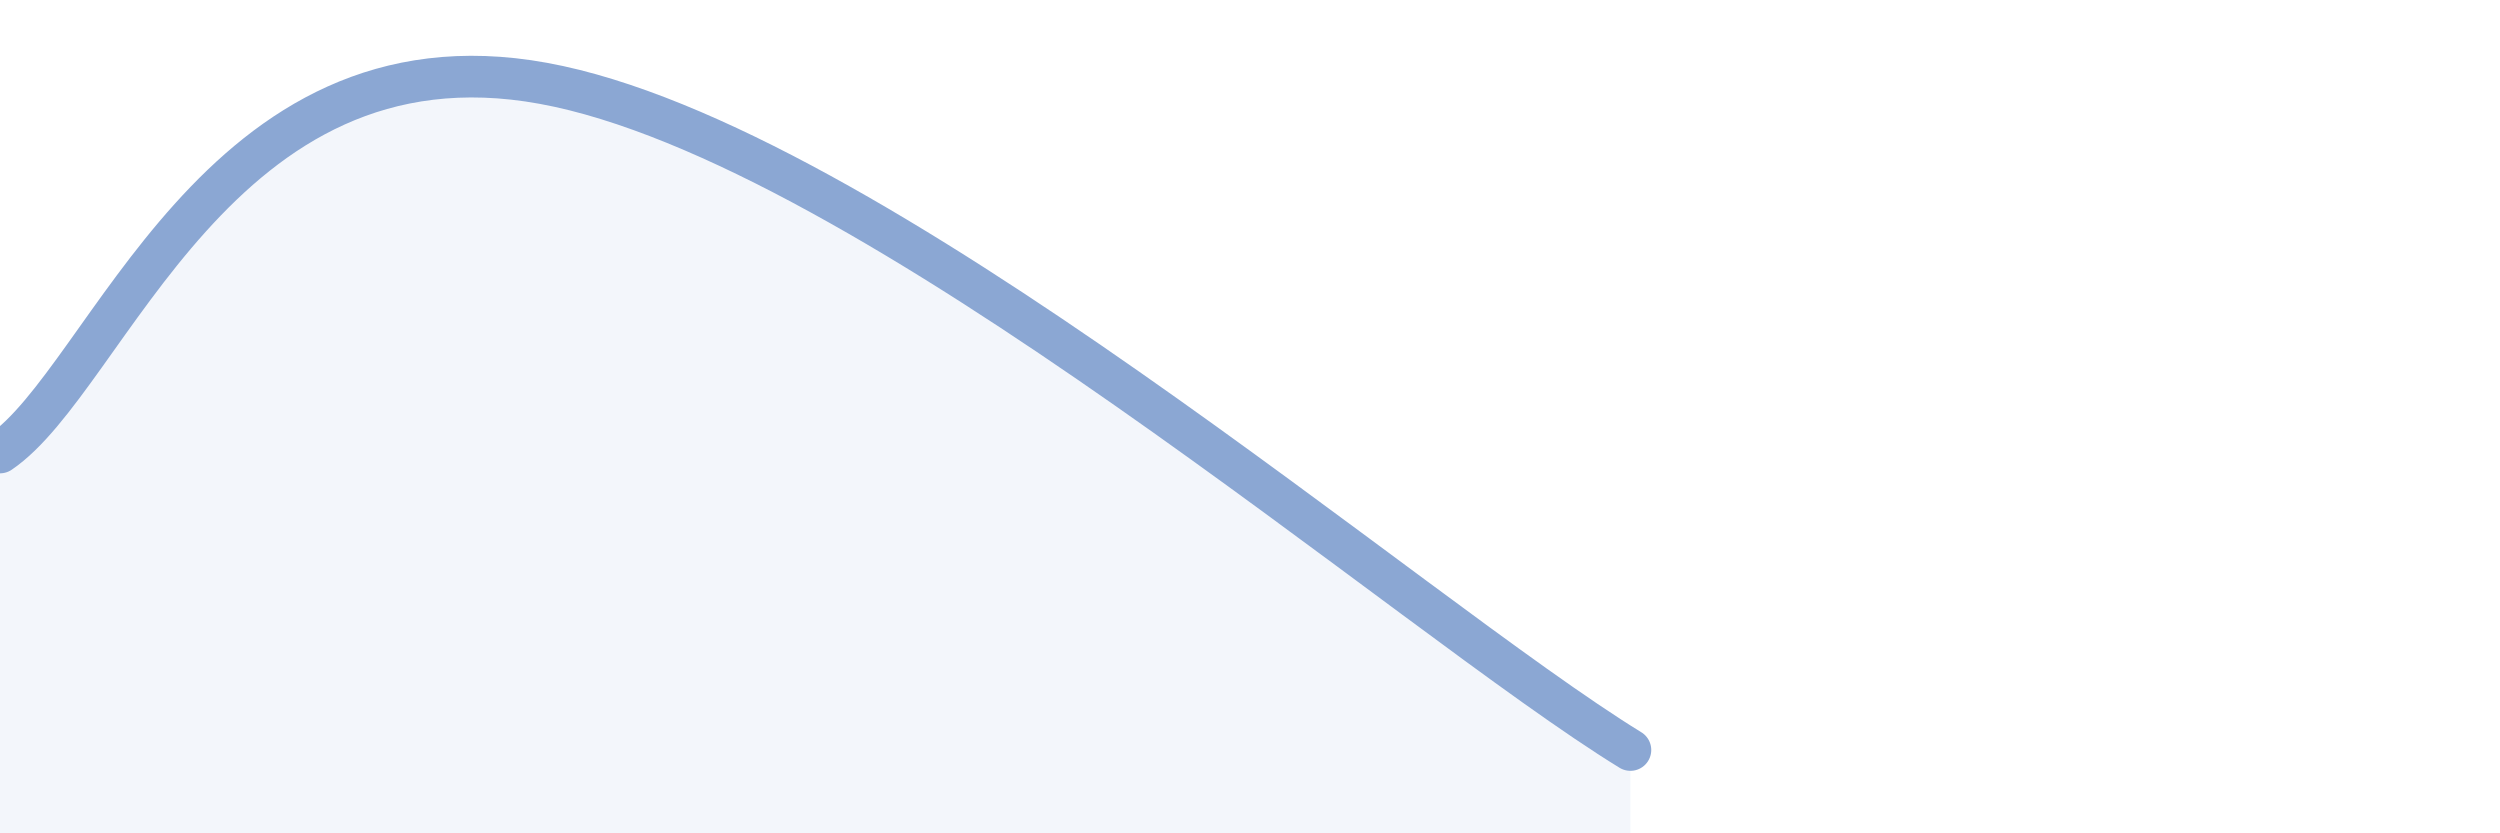
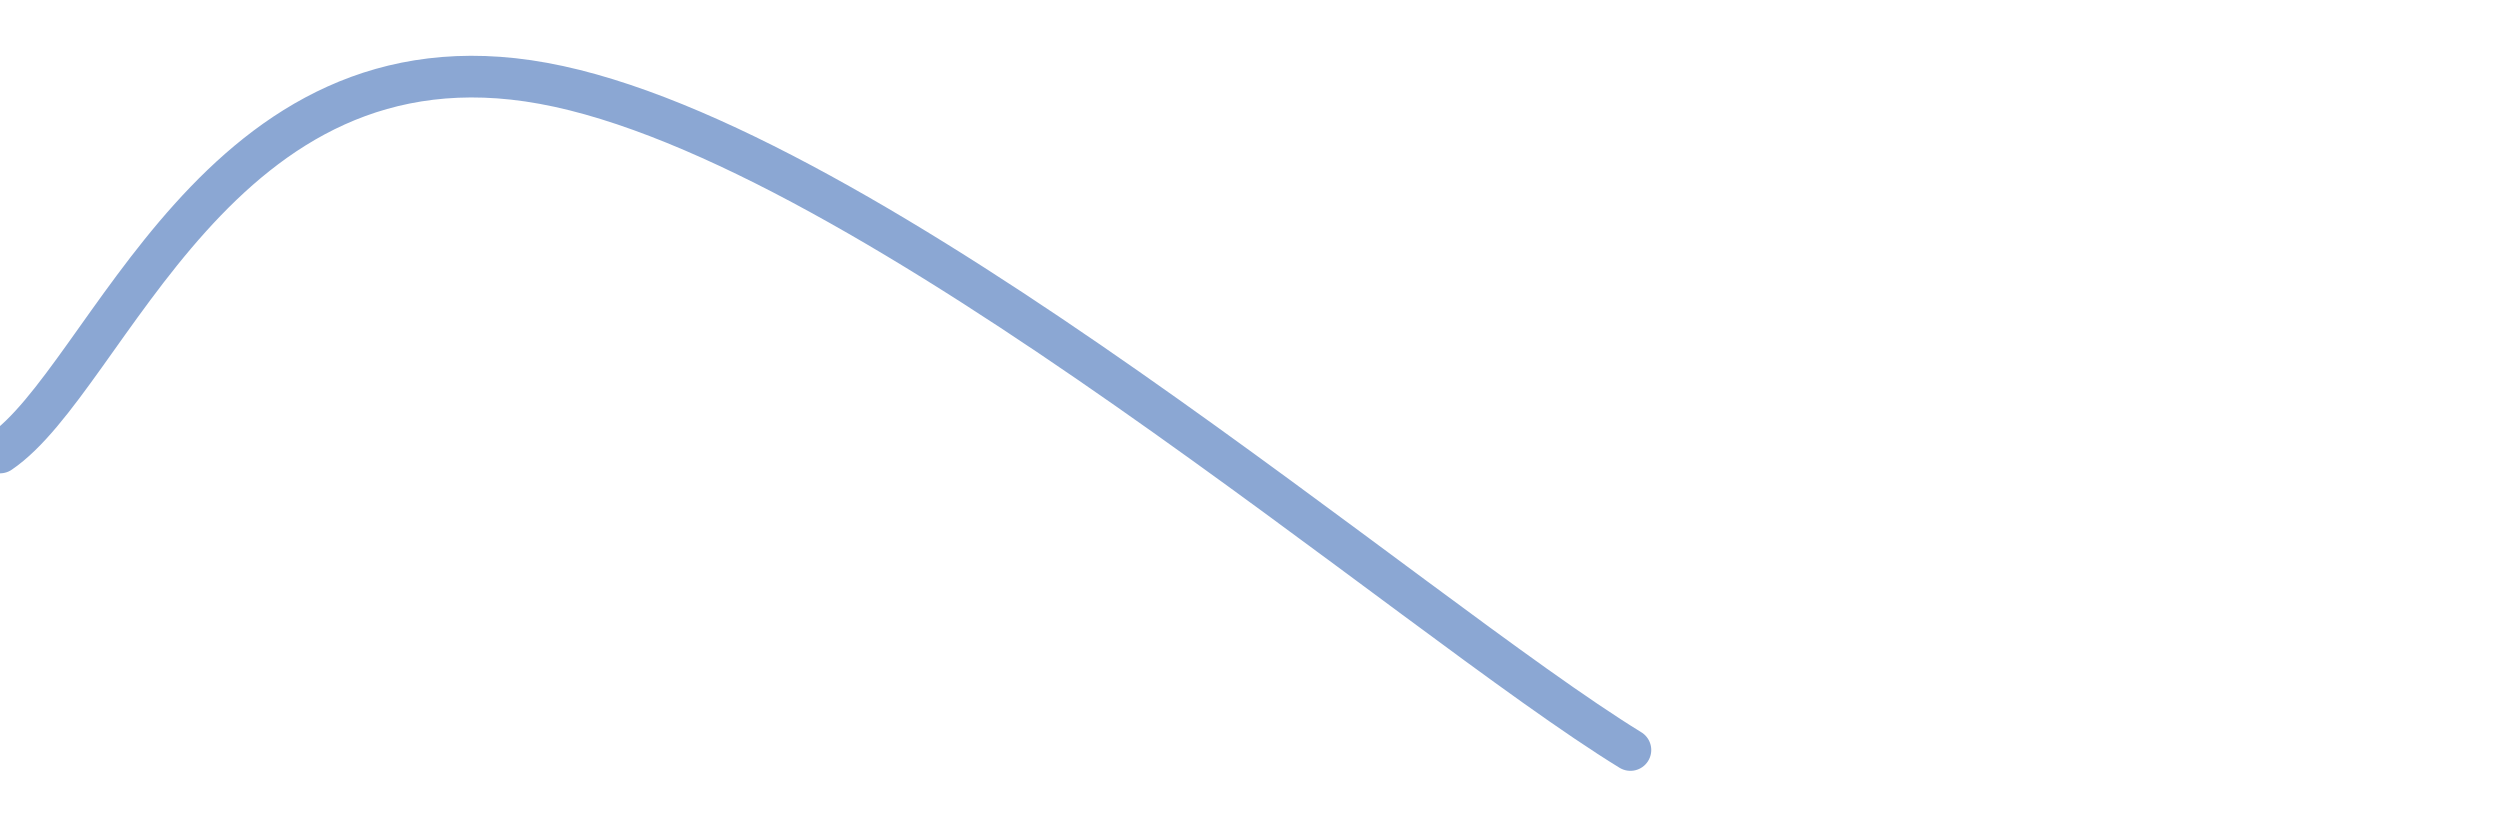
<svg xmlns="http://www.w3.org/2000/svg" width="60" height="20" viewBox="0 0 60 20">
-   <path d="M 0,10.86 C 2.61,9.09 5.21,0.57 13.04,2 C 20.87,3.43 33.91,14.8 39.13,18L39.13 20L0 20Z" fill="#8ba7d3" opacity="0.1" stroke-linecap="round" stroke-linejoin="round" />
  <path d="M 0,10.86 C 2.61,9.09 5.21,0.57 13.04,2 C 20.87,3.43 33.91,14.8 39.13,18" stroke="#8ba7d3" stroke-width="1" fill="none" stroke-linecap="round" stroke-linejoin="round" />
</svg>